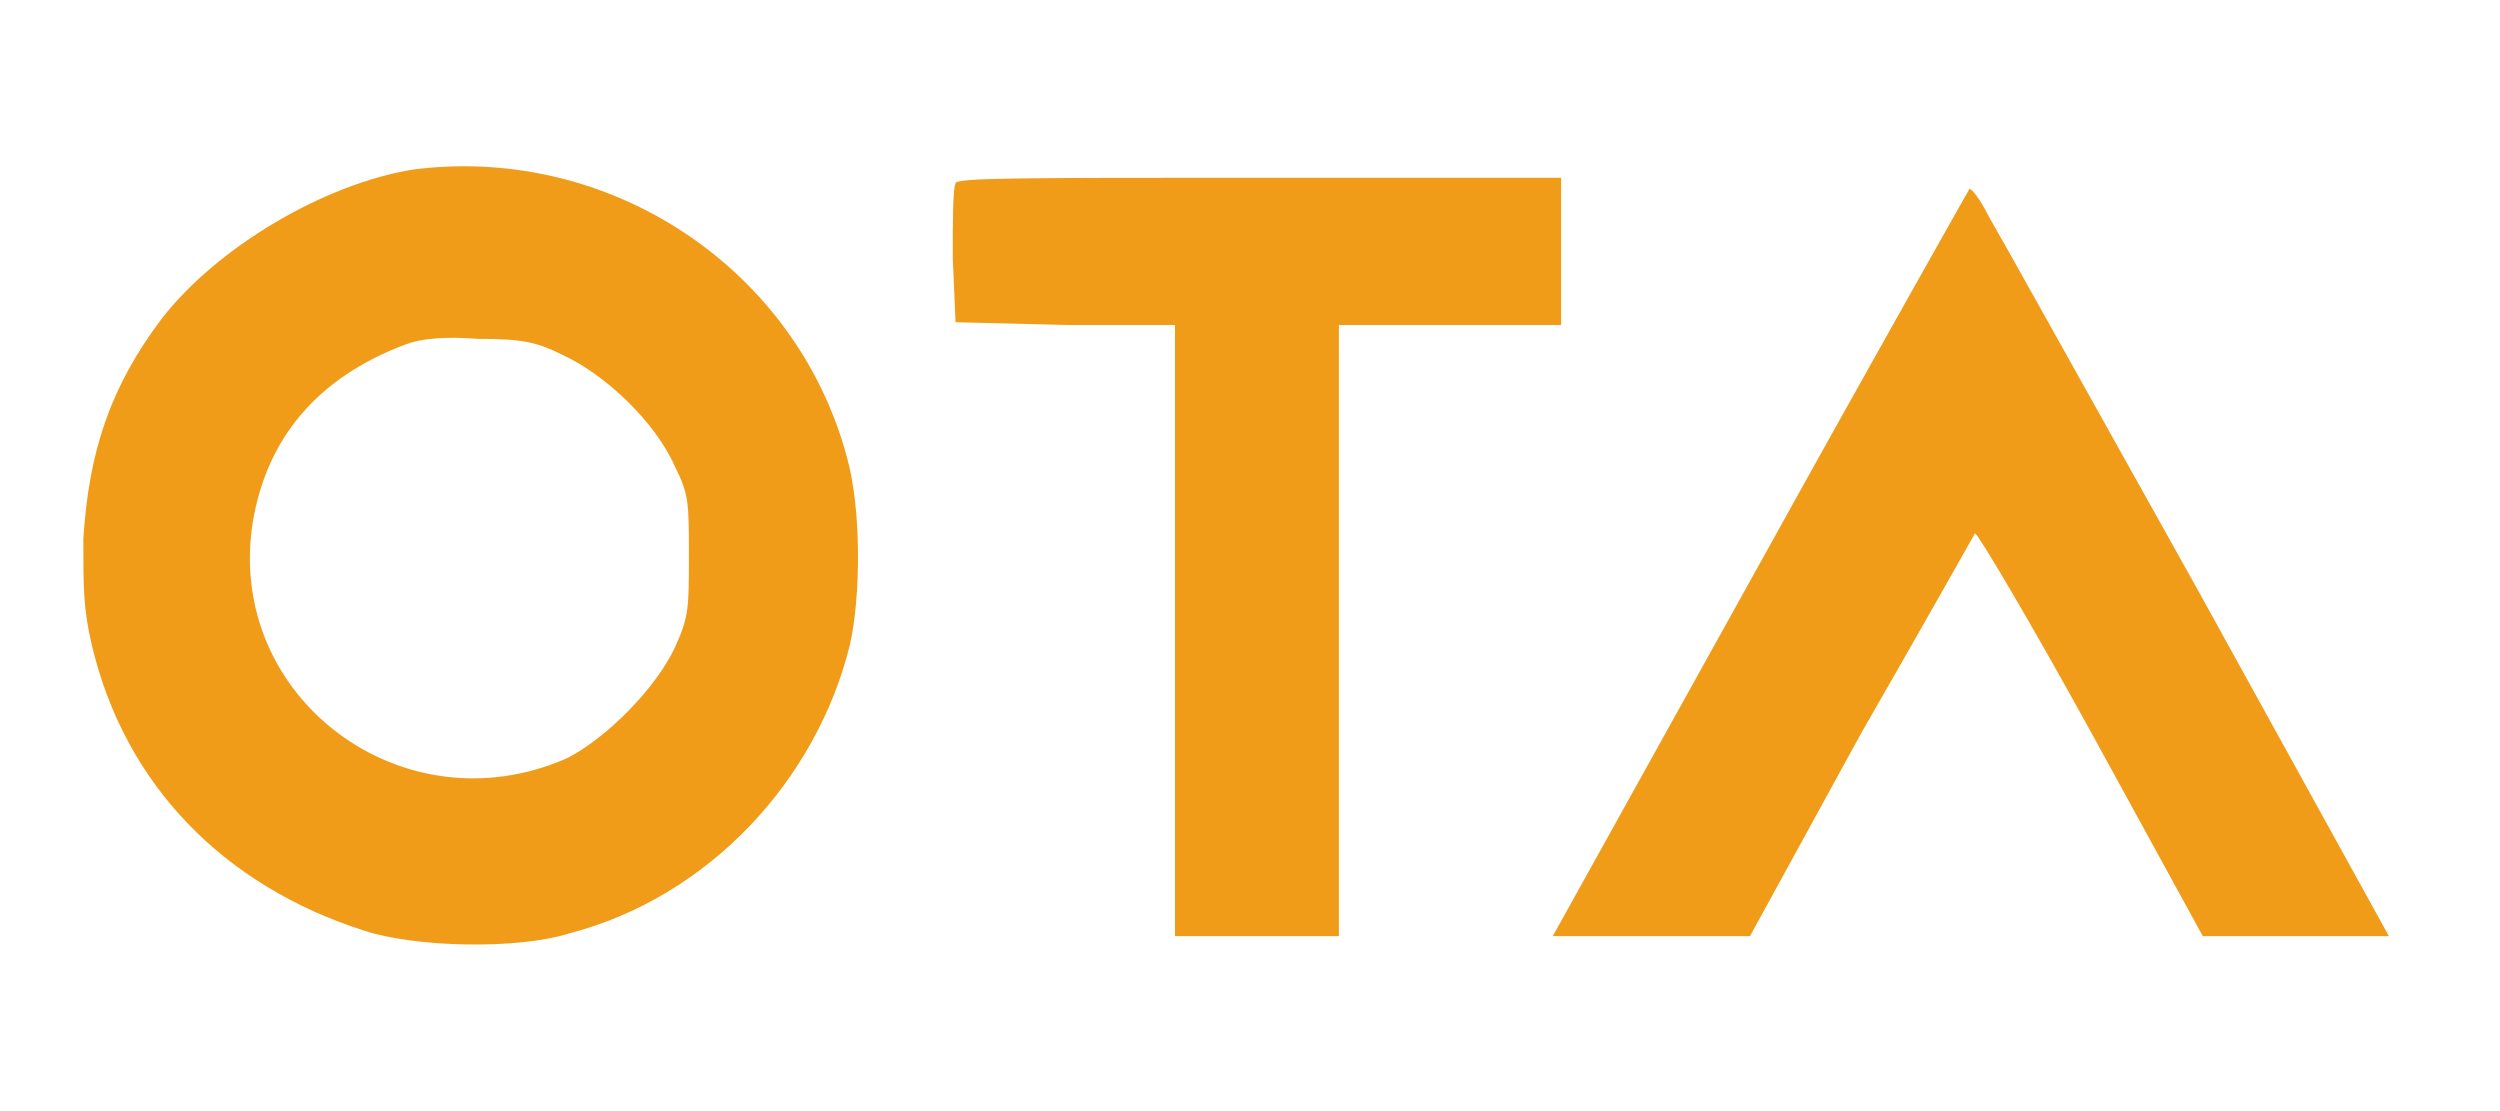
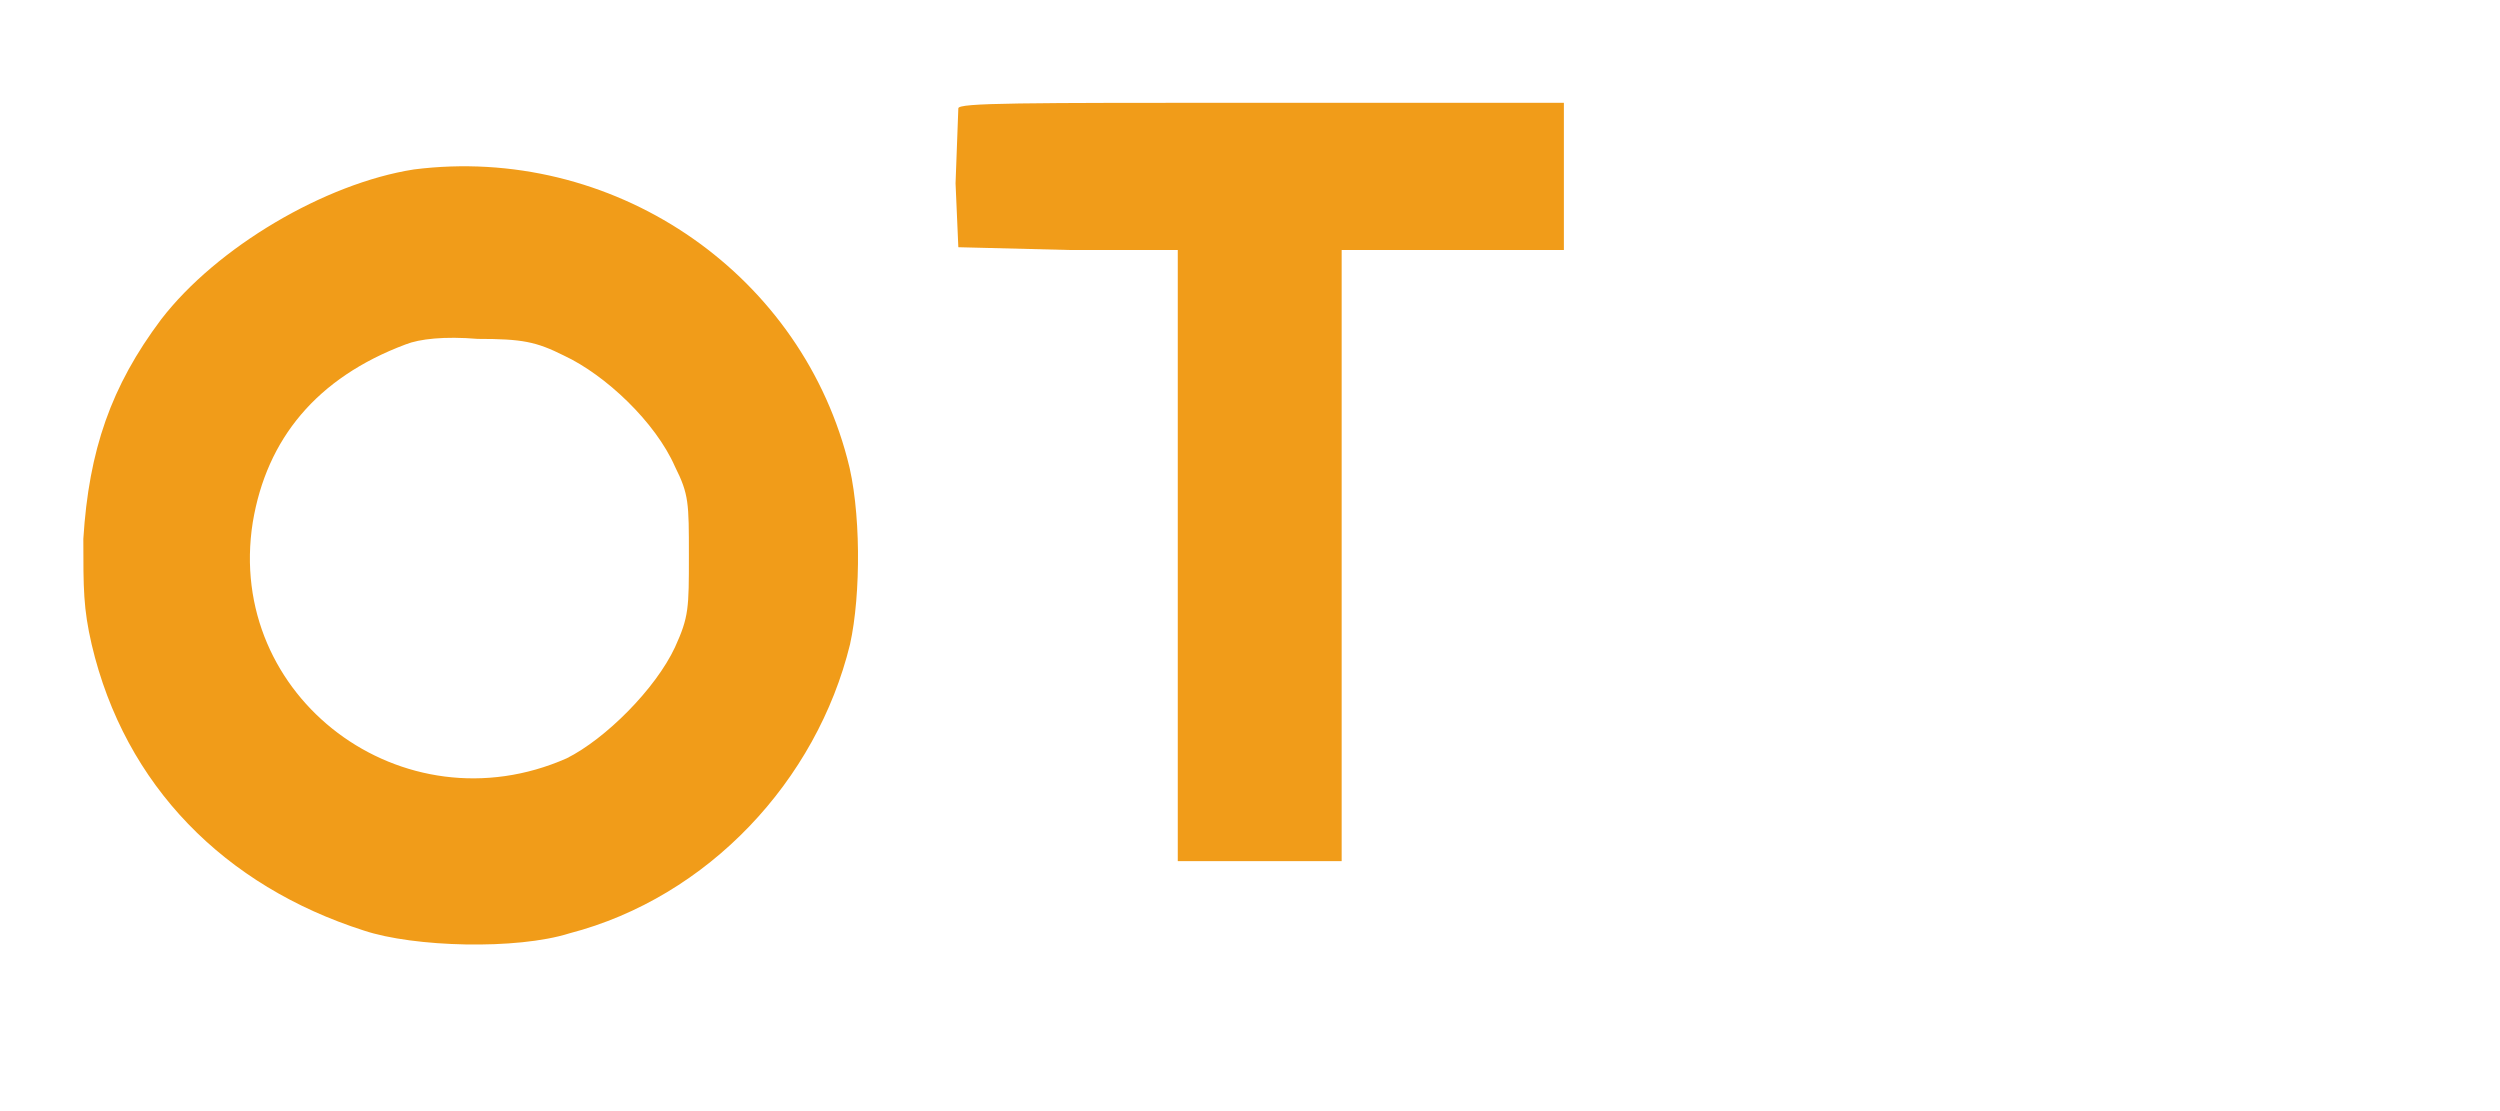
<svg xmlns="http://www.w3.org/2000/svg" version="1.2" viewBox="0 0 90 40" width="90" height="40">
  <title>New Project</title>
  <style>
		.s0 { fill: #f19c19 } 
	</style>
  <path id="Layer" fill-rule="evenodd" class="s0" d="m30.5 16.5c0.5 1.8 0.5 4.9 0.1 6.7-1.2 4.9-5.1 9.1-10.1 10.4-1.9 0.6-5.6 0.5-7.4-0.1-5-1.6-8.6-5.2-9.8-10.3-0.3-1.3-0.3-2-0.3-3.8 0.2-3.2 1-5.5 2.8-7.9 2-2.6 5.9-4.9 9.1-5.4 7.1-0.9 13.8 3.6 15.6 10.4zm-13.3-4.3c-1.2-0.1-2.1 0-2.6 0.2-3.2 1.2-5 3.4-5.5 6.4-1 6.3 5.4 11.1 11.3 8.5 1.4-0.7 3.2-2.5 3.9-4 0.5-1.1 0.5-1.4 0.5-3.3 0-1.9 0-2.2-0.5-3.2-0.7-1.6-2.5-3.3-4-4-1-0.5-1.5-0.6-3.1-0.6z" />
-   <path id="Layer" class="s0" d="m34.4 6.6c-0.1 0.2-0.1 1.4-0.1 2.7l0.1 2.3 4 0.1h3.9v11 11h3 2.9v-11-11h4.1 3.9v-2.6-2.7h-10.8c-8.8 0-11 0-11 0.2z" />
-   <path id="Layer" class="s0" d="m63.4 20.2l-7.5 13.5h3.6 3.5l4-7.3c2.3-4 4.1-7.2 4.1-7.2 0.1 0 2 3.2 4.2 7.2l4 7.3h3.3 3.4l-6.9-12.5c-3.8-6.8-7.2-12.9-7.5-13.4-0.3-0.6-0.6-1-0.7-1 0 0-3.4 6-7.5 13.4z" />
+   <path id="Layer" class="s0" d="m34.4 6.6l0.1 2.3 4 0.1h3.9v11 11h3 2.9v-11-11h4.1 3.9v-2.6-2.7h-10.8c-8.8 0-11 0-11 0.2z" />
</svg>